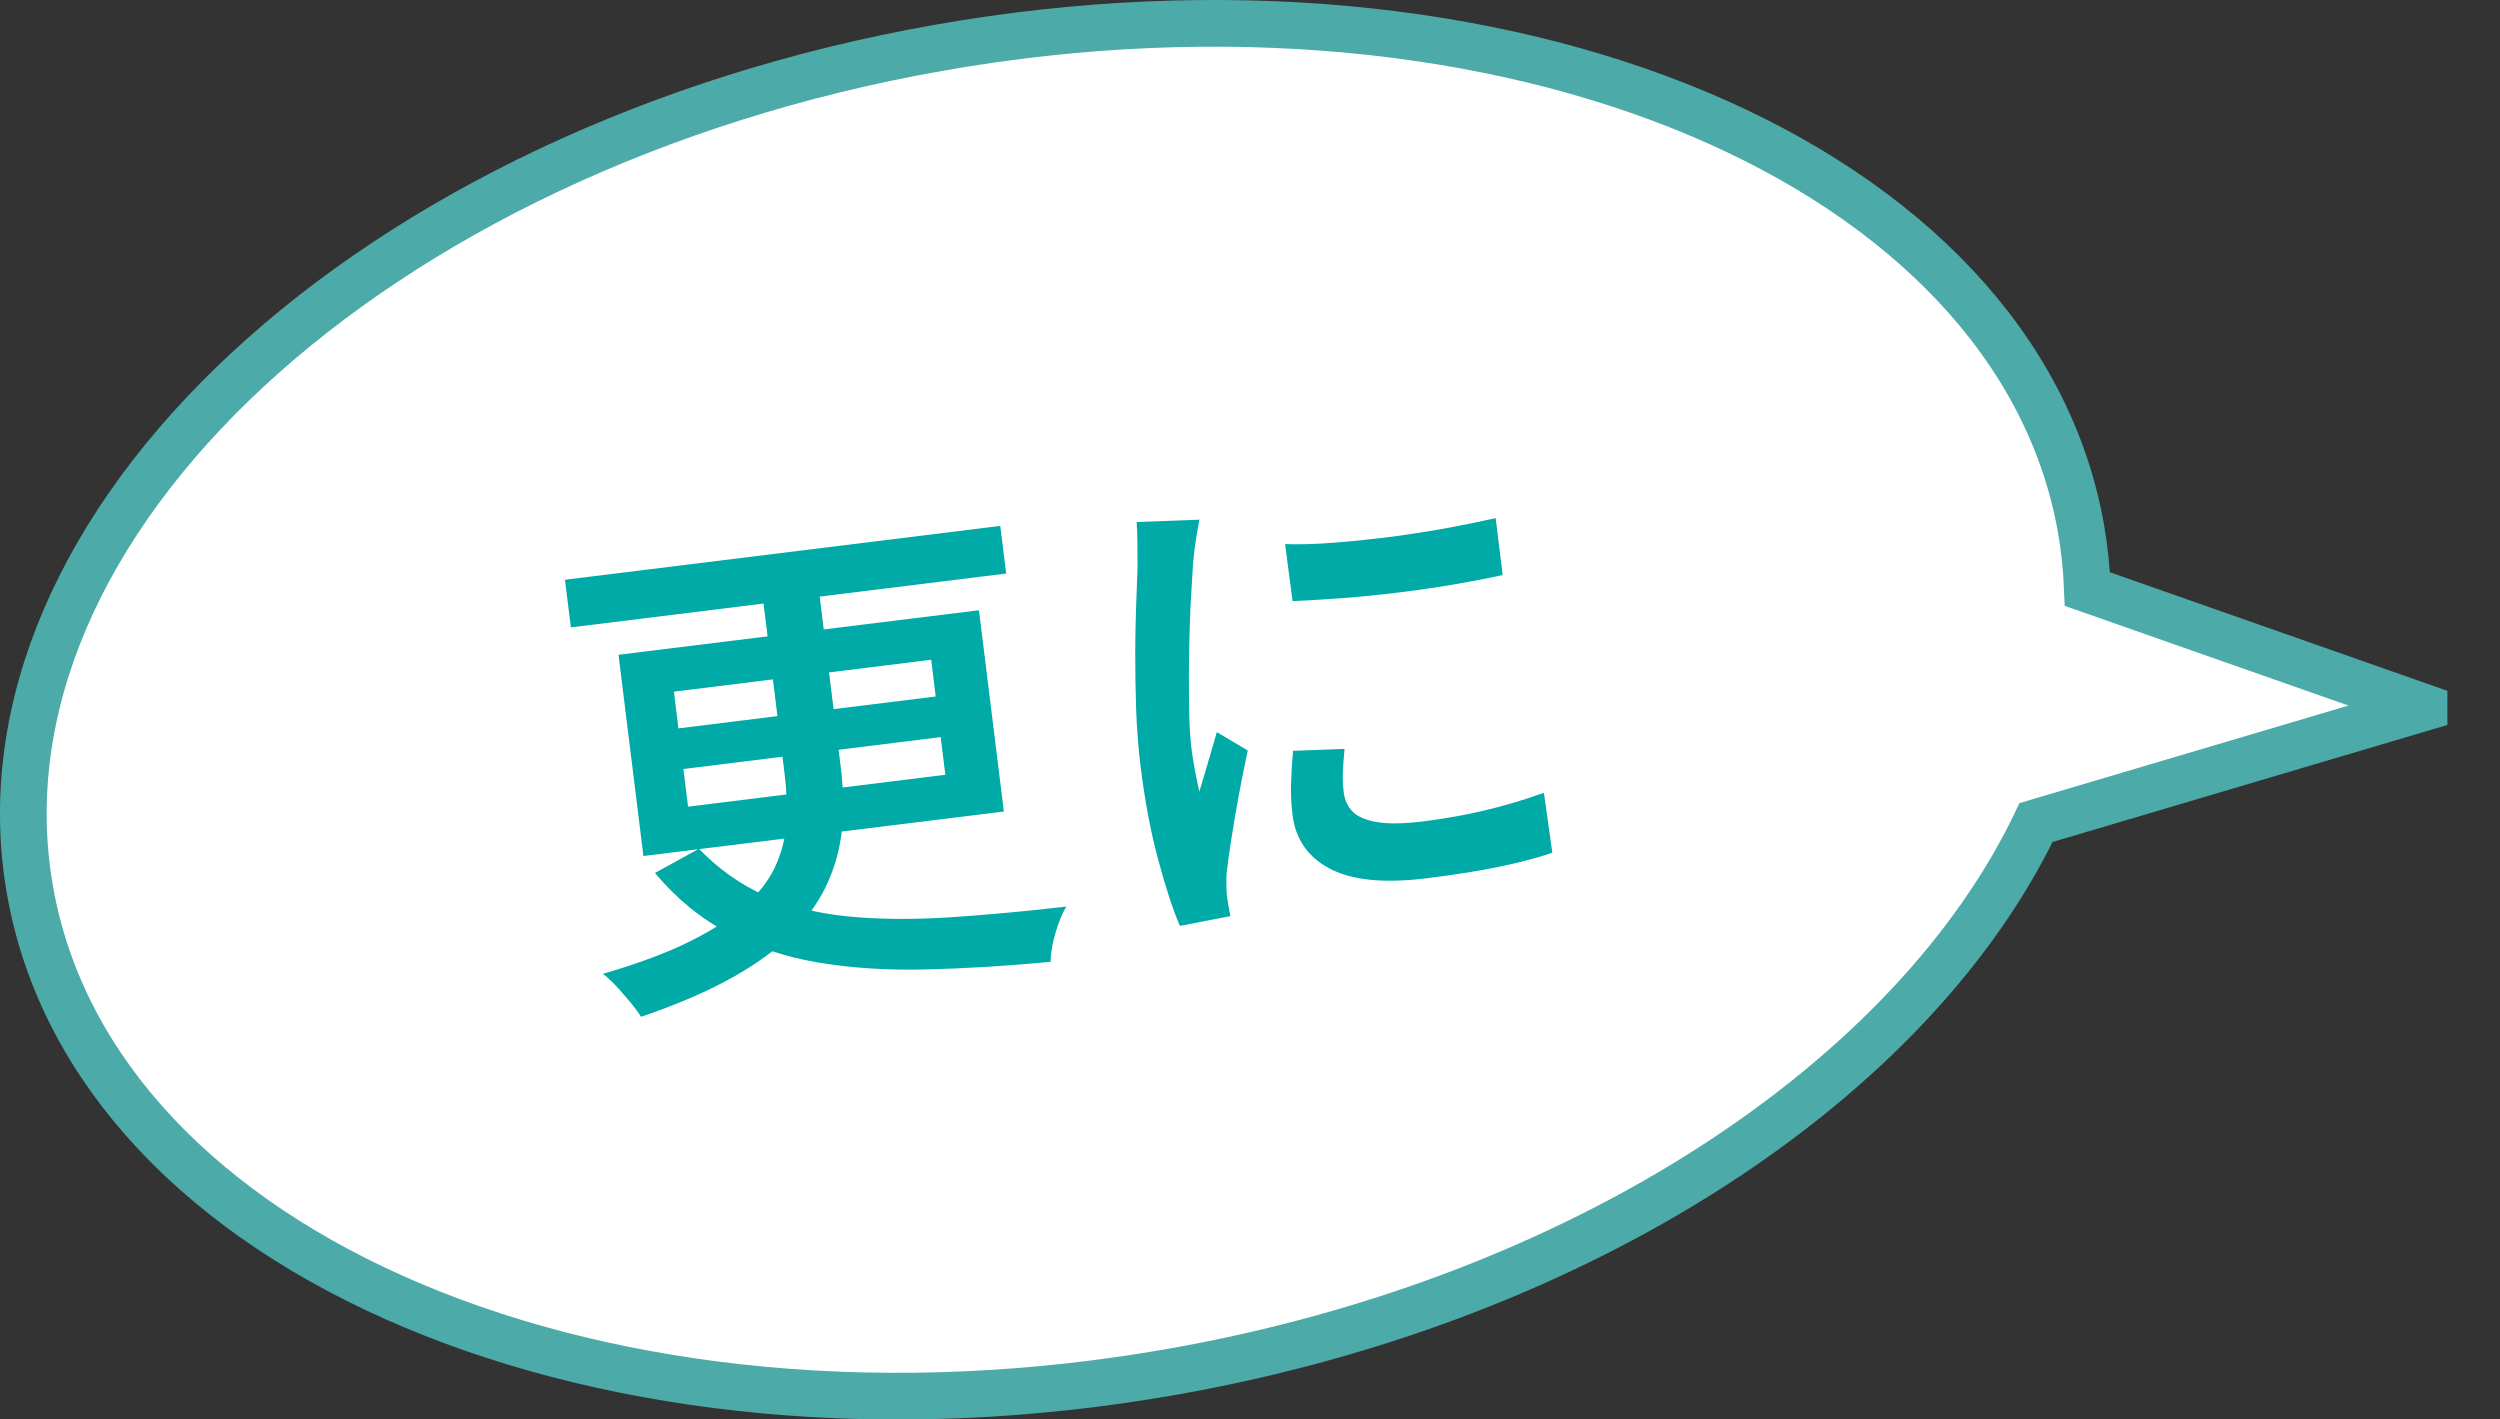
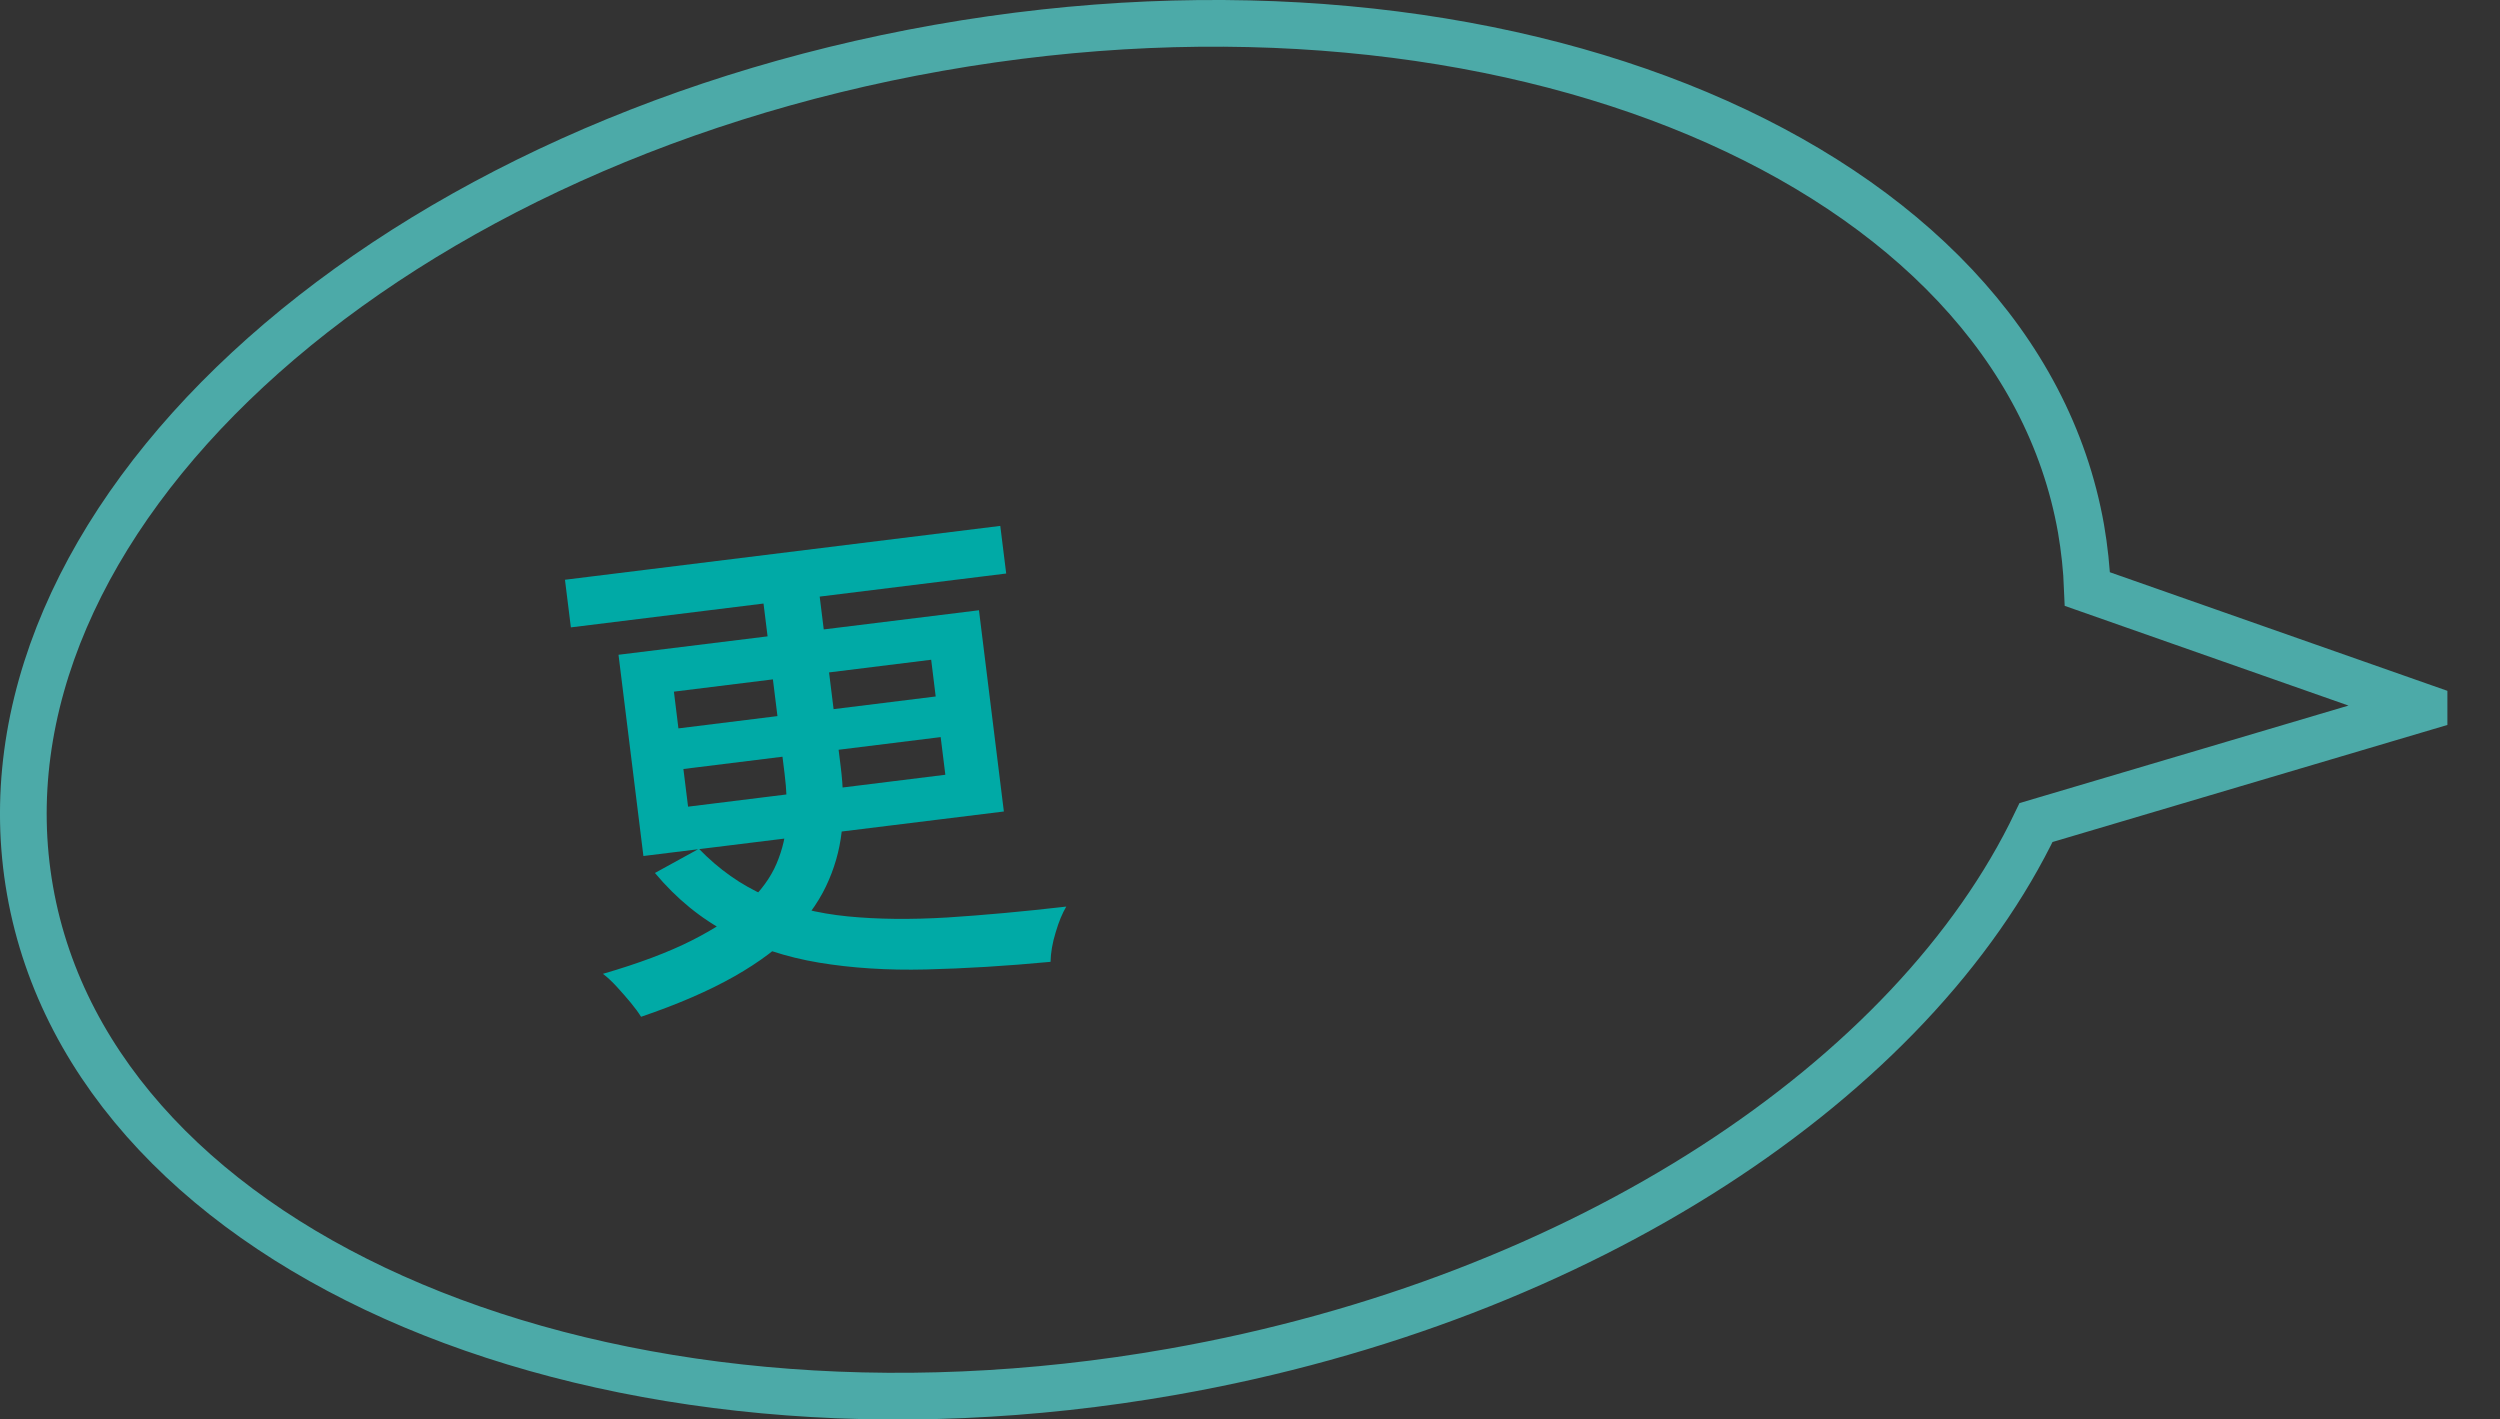
<svg xmlns="http://www.w3.org/2000/svg" id="_レイヤー_1" data-name="レイヤー_1" version="1.1" viewBox="0 0 1606.3 912">
  <rect x="0" y="0" width="1606.3" height="912" fill="#333333" stroke="none" />
  <defs>
    <style>
      .st0 {
        fill: #fff;
      }

      .st1 {
        fill: none;
        stroke: #4caaa8;
        stroke-width: 30px;
      }

      .st2 {
        fill: #00aaa6;
      }
    </style>
  </defs>
-   <path class="st0" d="M1557.5,454.5l-216.3-76c-.5-13-1.9-26-4.1-38.8C1295.7,104.9,967.2-33.5,603.2,30.7,239.3,94.9-22.1,337.2,19.3,572.2c41.4,234.9,370,373.3,733.9,309.2,265.5-46.8,476.4-188.5,555-352.9l249.3-73.9h0Z" />
  <path class="st1" d="M1557.5,454.5l-216.3-76c-.5-13-1.9-26-4.1-38.8C1295.7,104.9,967.2-33.5,603.2,30.7,239.3,94.9-22.1,337.2,19.3,572.2c41.4,234.9,370,373.3,733.9,309.2,265.5-46.8,476.4-188.5,555-352.9l249.3-73.9h0Z" />
  <g>
    <path class="st2" d="M363,372.5l279.7-34.6,3.8,30.6-279.7,34.6-3.8-30.6ZM488.5,370.3l36-4.5,15.7,127.1c1.6,12.7,1.9,25.2,1,37.2-.9,12.1-3.7,23.8-8.6,35.2-4.8,11.4-12.1,22.3-21.8,32.6-9.7,10.4-22.7,20.2-38.9,29.4-16.2,9.2-36.2,17.9-60,26-1.6-2.6-3.8-5.6-6.6-9-2.8-3.4-5.8-6.8-8.9-10.2-3.1-3.4-6.1-6.2-9-8.4,23.1-6.7,42.2-13.9,57.2-21.5,15-7.6,26.9-15.5,35.6-23.6s15-16.8,18.8-25.8c3.8-9,6-18.3,6.4-28,.4-9.6,0-19.6-1.3-29.8l-15.7-126.8ZM397.4,420.7l231.6-28.6,16,129.3-231.6,28.6-16-129.3ZM449,545.3c12.9,13.3,27.2,23.4,43,30.3,15.8,6.9,33.4,11.3,52.7,13.2,19.3,1.9,40.6,2.1,64,.7,23.3-1.5,48.8-3.8,76.4-7-2.5,4.2-4.8,9.7-6.8,16.5-2.1,6.8-3.2,13.2-3.3,19-28.6,2.7-55.3,4.3-80.1,4.9-24.8.6-47.8-.9-68.8-4.4-21-3.5-40.4-9.9-58-19-17.6-9.1-33.4-22-47.3-38.6l28.2-15.5ZM433,444.4l2.9,23.6,165.3-20.5-2.9-23.6-165.3,20.5ZM439.1,494.1l3,24.2,165.3-20.5-3-24.2-165.3,20.5Z" />
-     <path class="st2" d="M770.6,334.1c-.4,2-.9,4.8-1.5,8.4-.6,3.6-1.2,7.2-1.6,10.7-.4,3.5-.7,6.2-.9,8.2-.3,4.8-.6,10.9-1.1,18.4-.5,7.5-.9,15.7-1.1,24.7-.3,9-.5,18.1-.5,27.4,0,9.3,0,18.2.2,26.8.2,8.6.7,16.2,1.5,22.8.6,4.5,1.3,9,2.2,13.6.9,4.6,1.8,9.2,2.8,13.6,1.2-4,2.5-8.3,3.8-12.8,1.3-4.5,2.6-8.9,3.9-13.3,1.3-4.4,2.5-8.4,3.5-12.2l19.9,11.8c-1.9,8.9-3.8,18.4-5.7,28.5-1.9,10.2-3.5,19.7-4.9,28.7-1.4,9-2.4,16.3-3,21.7-.1,2.4-.2,5.1-.1,8.1,0,3,.2,5.4.4,7.1.2,1.5.5,3.4.9,5.7.4,2.3.8,4.5,1.3,6.6l-32.5,6.3c-4.6-10.7-9.2-24.9-14-42.7-4.8-17.8-8.5-37.6-11.2-59.3-1.5-11.9-2.4-24-2.9-36.4-.4-12.3-.6-24.3-.6-36,0-11.7.3-22.3.6-31.9.3-9.6.6-17.7.9-24.2-.1-4.3-.1-9-.1-14.2,0-5.2-.2-10.1-.5-14.8l40.6-1.5ZM825.6,349.6c9.7.3,20.6,0,32.7-1,12.1-1,24.4-2.3,37-3.9,12.6-1.7,24.6-3.6,36-5.7,11.4-2.2,21.3-4.2,29.7-6.1l4.5,36.6c-9.2,2-19.7,4-31.3,6-11.6,2-23.5,3.7-35.7,5.2-12.2,1.5-24.2,2.7-35.9,3.6-11.7.9-22.5,1.5-32.1,1.9l-4.8-36.6ZM863.9,481.4c-.6,5.7-.9,10.7-1.1,15-.1,4.3,0,8.6.6,12.9.4,3.6,1.7,6.9,3.6,9.7,2,2.9,4.9,5.2,8.9,6.8,4,1.7,9,2.7,15.1,3.1,6.1.4,13.6,0,22.5-1,14.2-1.8,27.6-4.1,40-7.1,12.5-2.9,25.3-6.7,38.5-11.4l5.4,38.5c-9.9,3.4-21.5,6.4-34.6,9.1-13.1,2.7-28.5,5.1-46.2,7.3-27.2,3.4-47.9,1.3-62-6.1-14.2-7.4-22.3-19.1-24.2-35-.7-5.9-1-12.2-.9-18.8.2-6.6.6-13.9,1.3-22l32.8-1.2Z" />
  </g>
</svg>